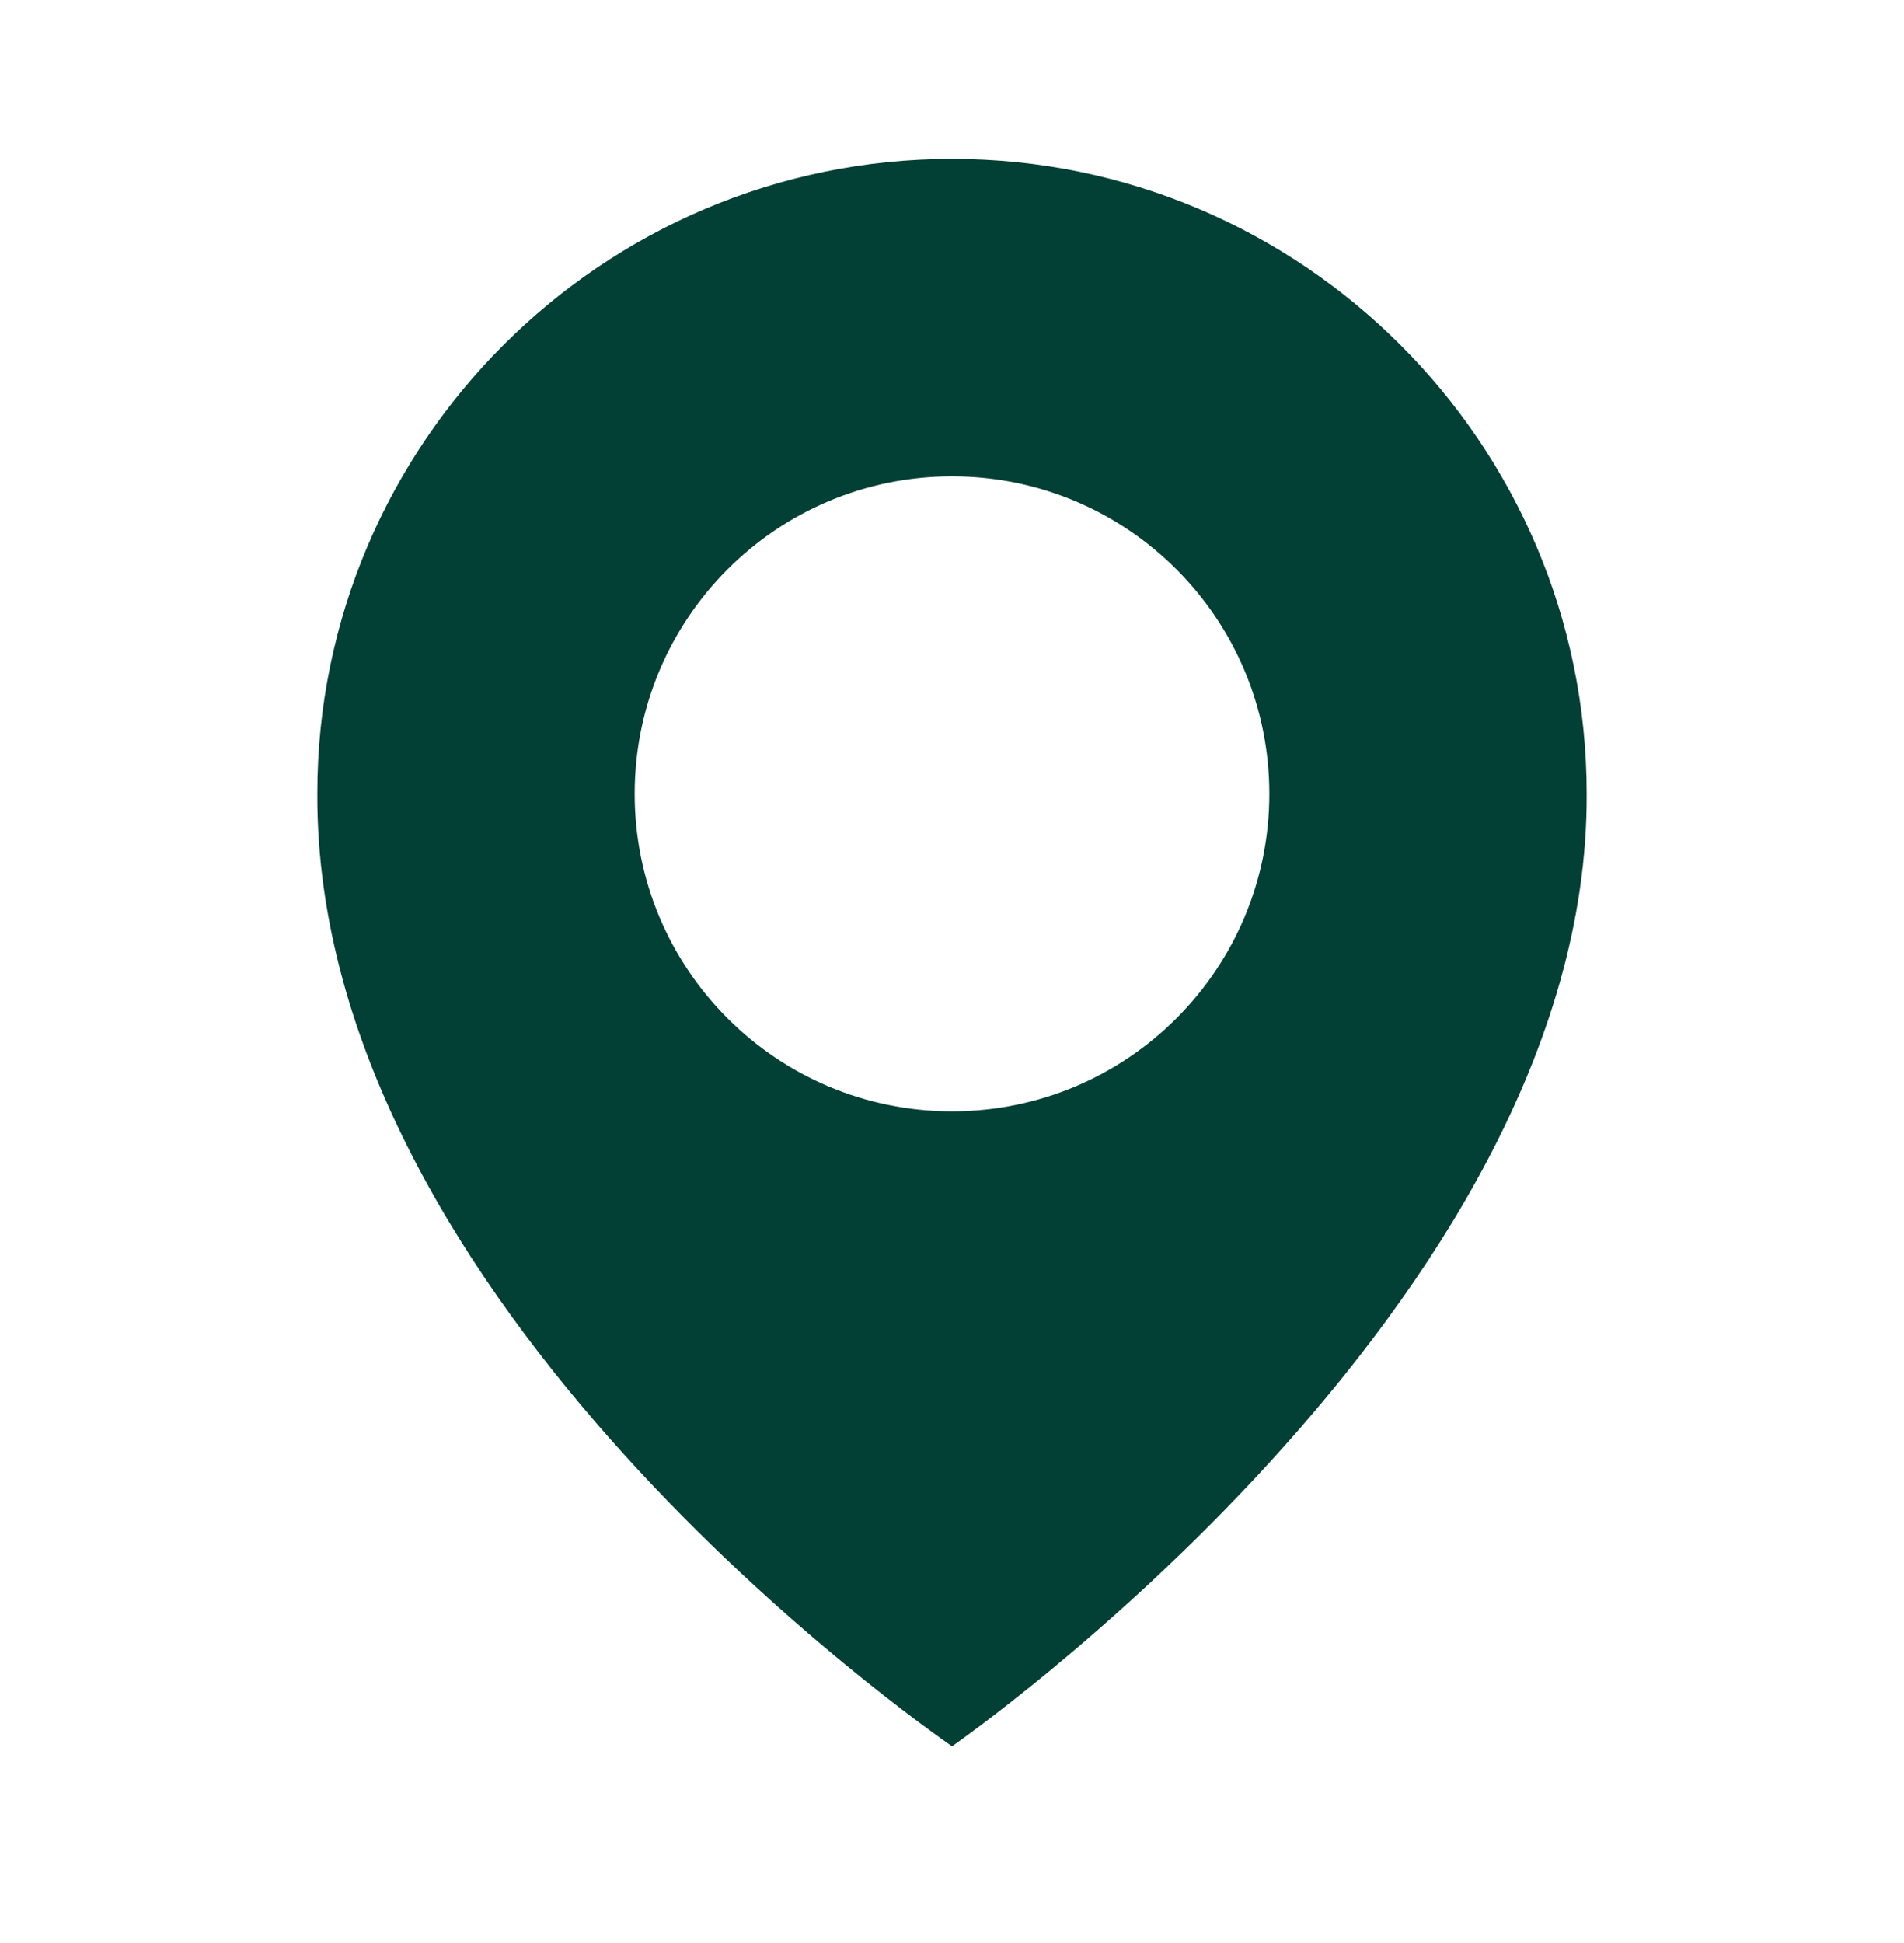
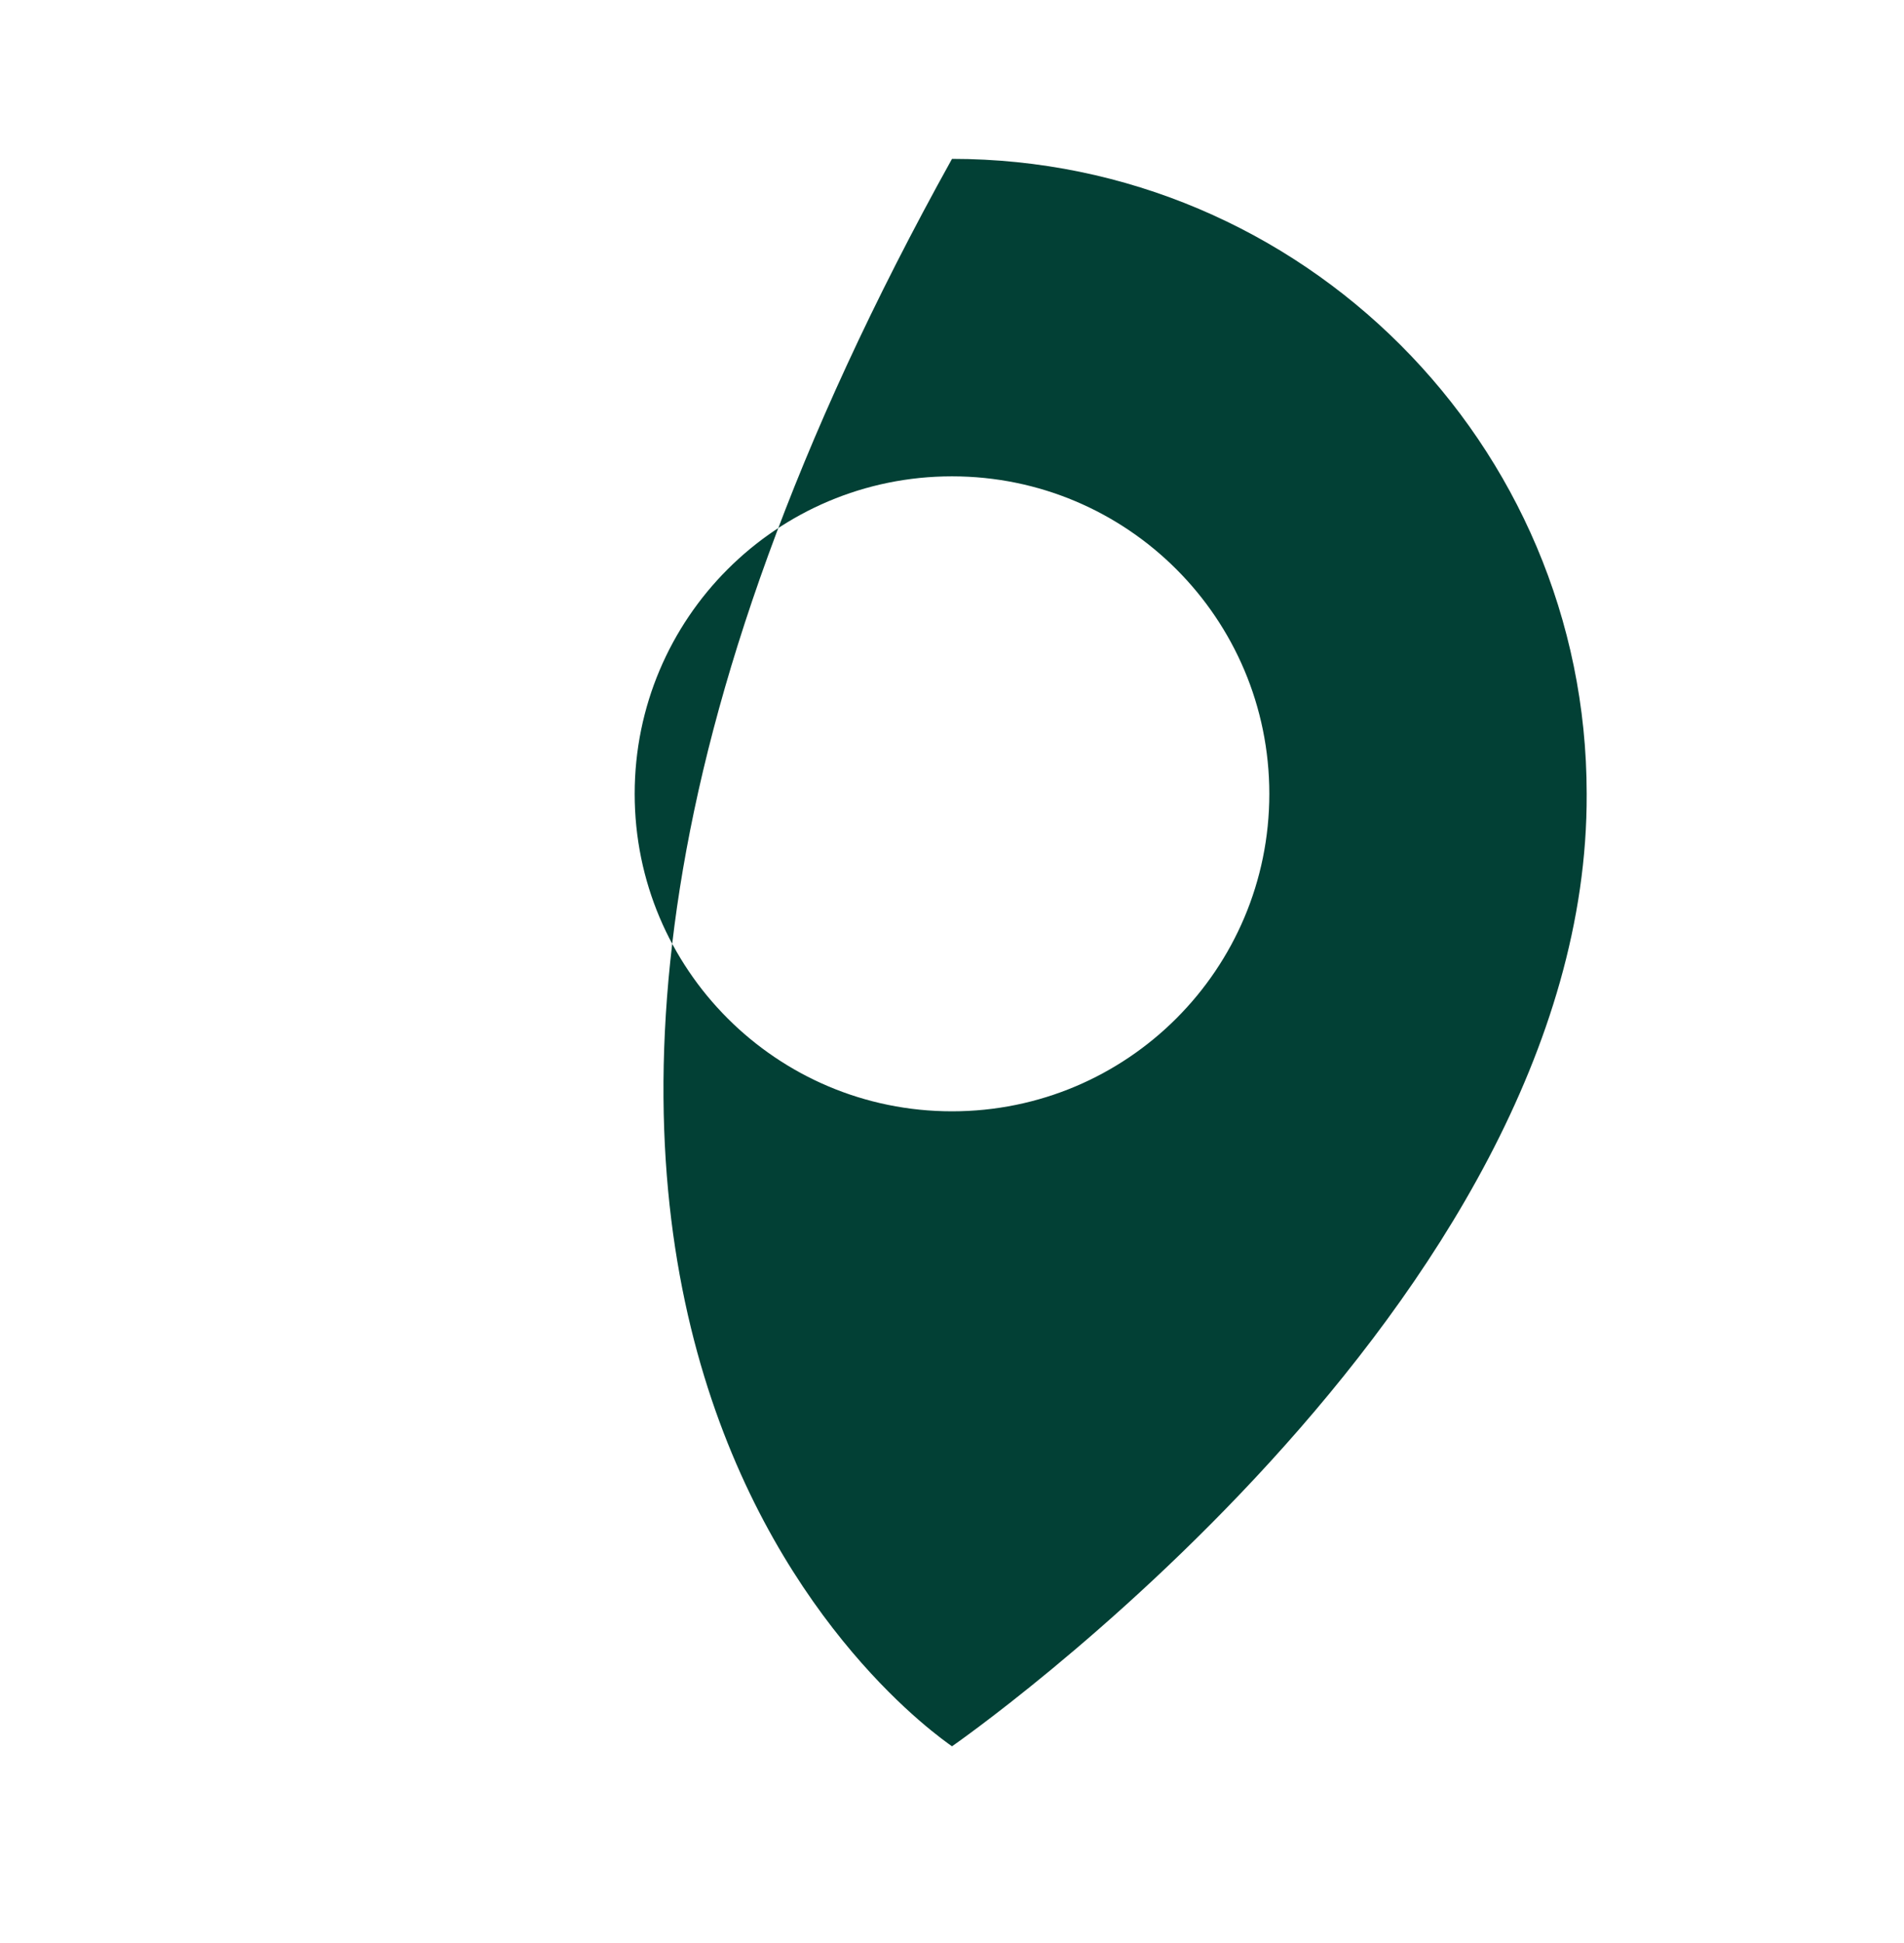
<svg xmlns="http://www.w3.org/2000/svg" width="50" height="51" viewBox="0 0 50 51" fill="none">
-   <path d="M25 4.17C15.81 4.17 8.333 11.647 8.333 20.826C8.273 34.253 24.367 45.387 25 45.837C25 45.837 41.727 34.253 41.667 20.837C41.667 11.647 34.19 4.17 25 4.17ZM25 29.17C20.396 29.17 16.667 25.441 16.667 20.837C16.667 16.232 20.396 12.503 25 12.503C29.604 12.503 33.333 16.232 33.333 20.837C33.333 25.441 29.604 29.17 25 29.17Z" fill="#024035" />
+   <path d="M25 4.17C8.273 34.253 24.367 45.387 25 45.837C25 45.837 41.727 34.253 41.667 20.837C41.667 11.647 34.19 4.17 25 4.17ZM25 29.17C20.396 29.17 16.667 25.441 16.667 20.837C16.667 16.232 20.396 12.503 25 12.503C29.604 12.503 33.333 16.232 33.333 20.837C33.333 25.441 29.604 29.17 25 29.17Z" fill="#024035" />
</svg>